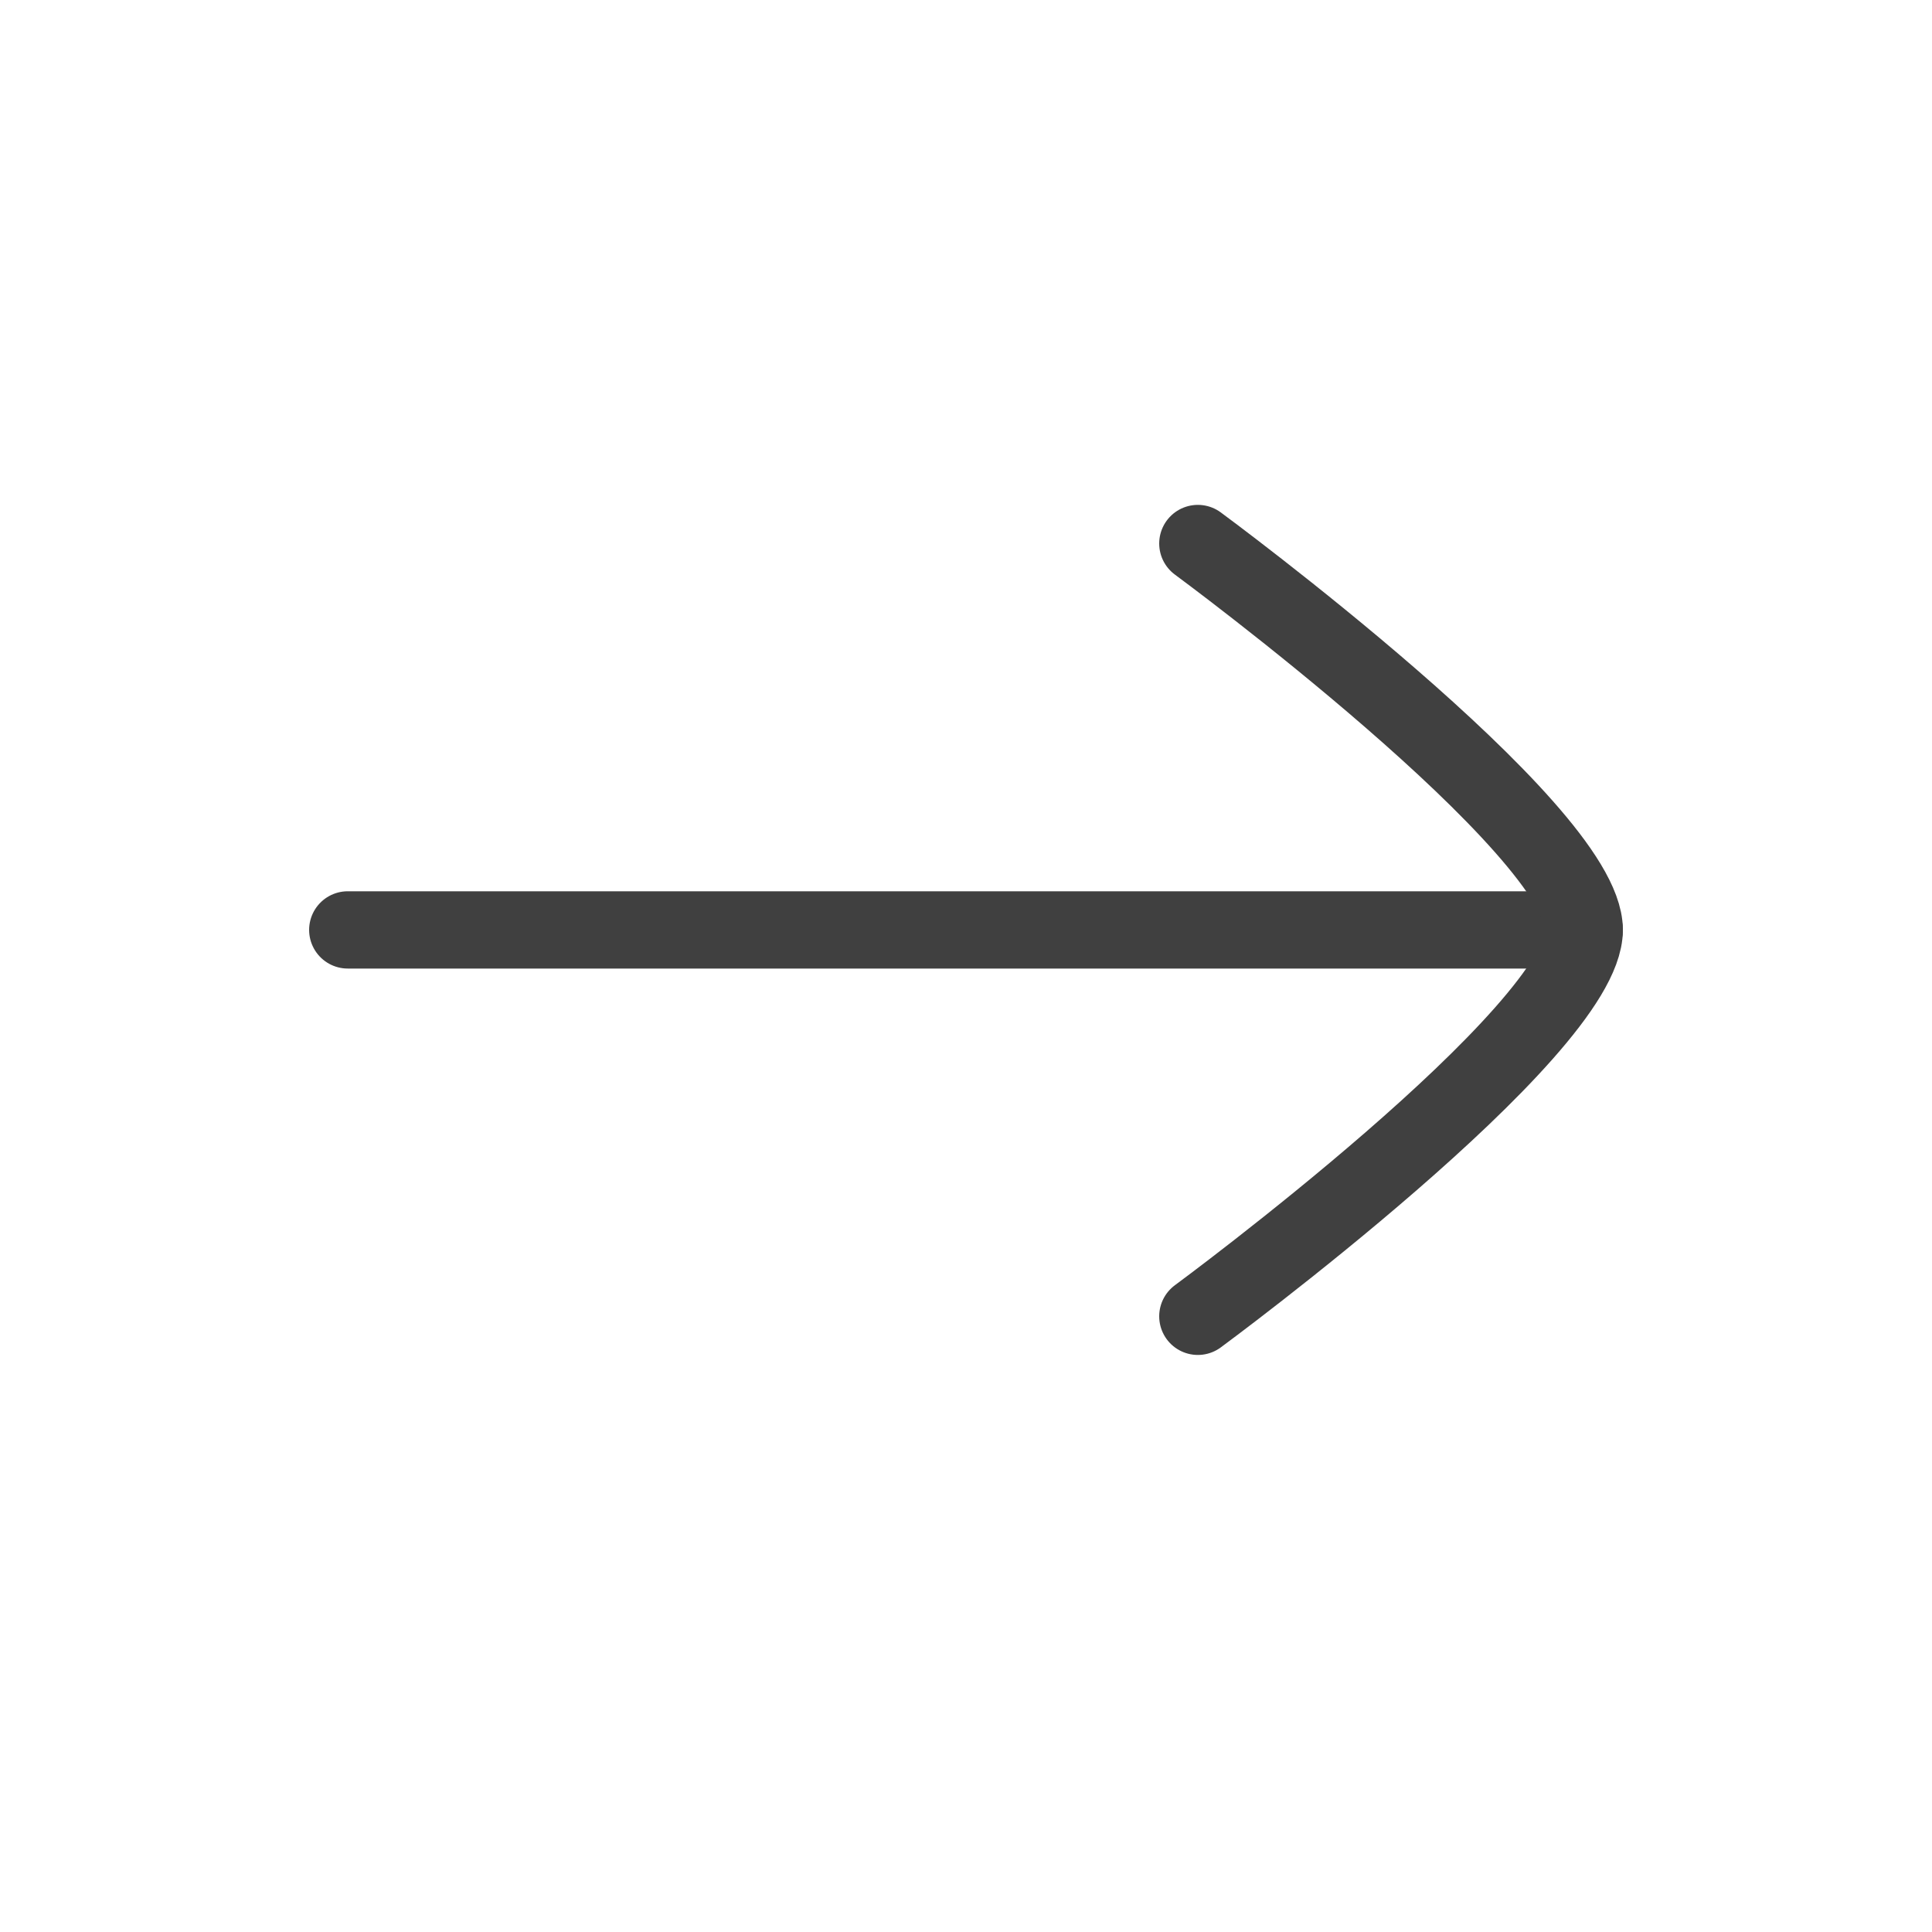
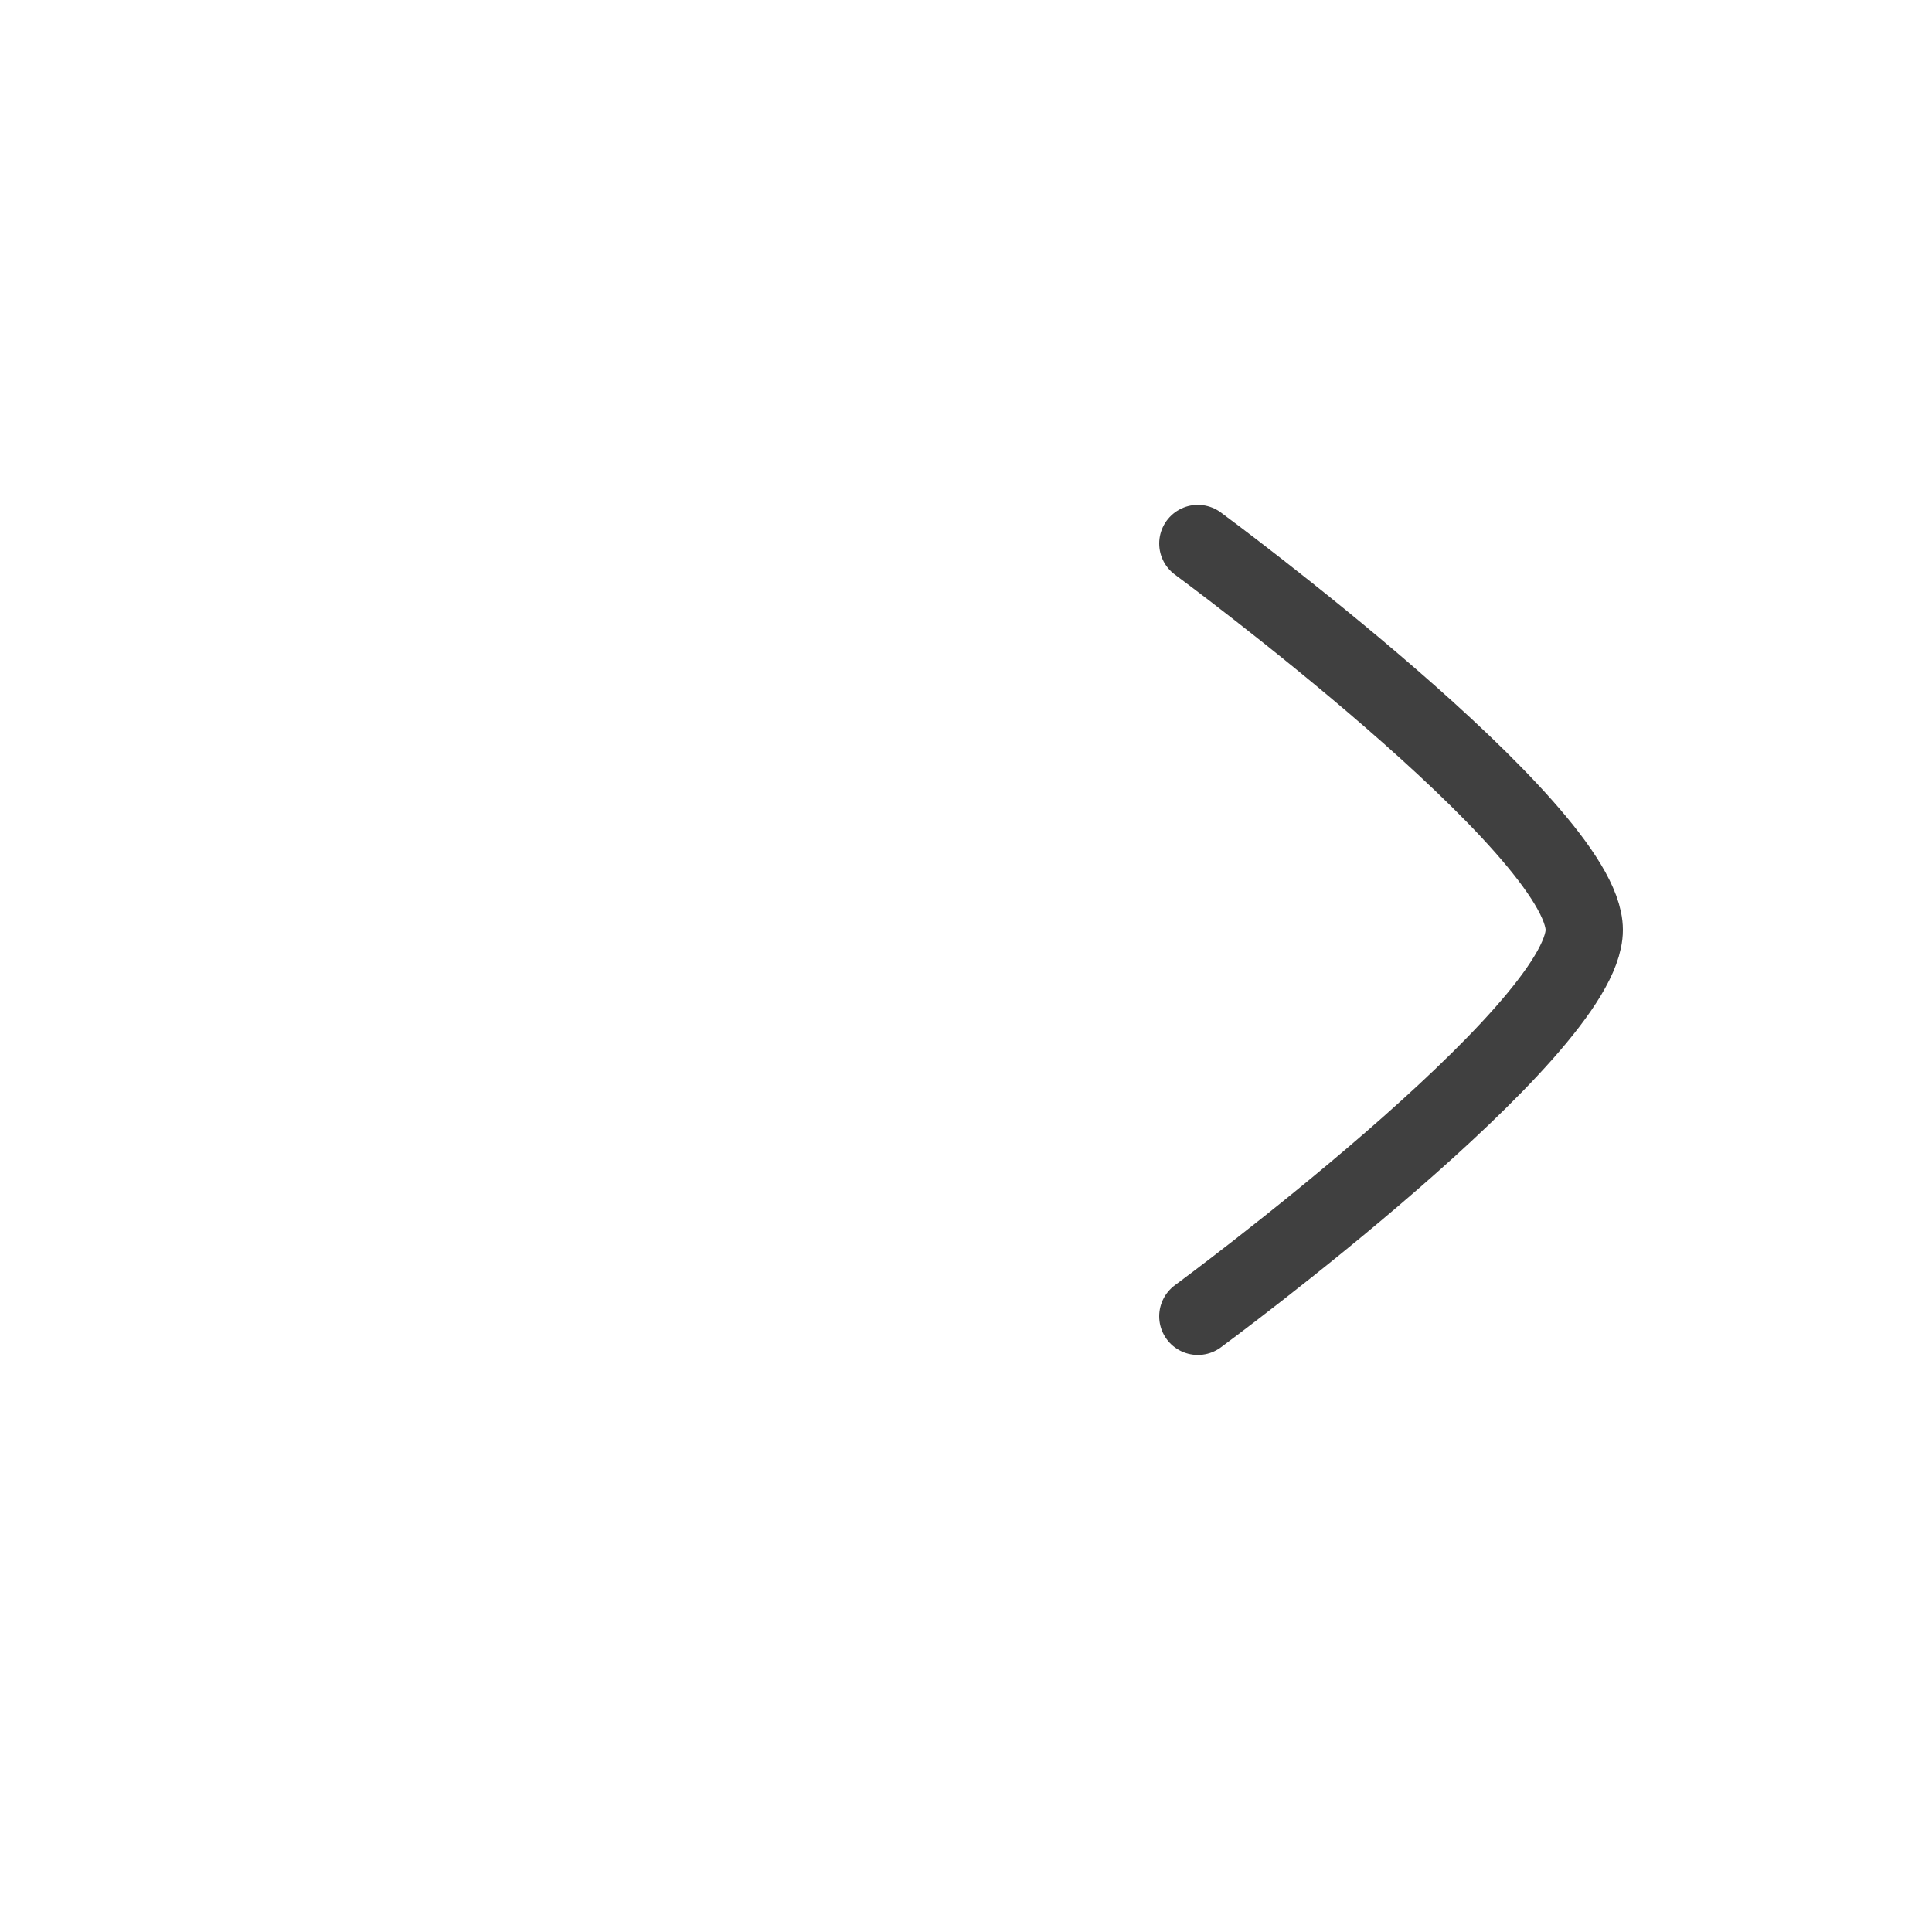
<svg xmlns="http://www.w3.org/2000/svg" width="25" height="25" viewBox="0 0 25 25" fill="none">
-   <path d="M20.5 12.033H4.5" stroke="#404040" stroke-linecap="round" stroke-linejoin="round" />
  <path d="M15.5 17.033C15.5 17.033 20.5 13.351 20.5 12.033C20.5 10.716 15.5 7.033 15.5 7.033" stroke="#404040" stroke-linecap="round" stroke-linejoin="round" />
</svg>